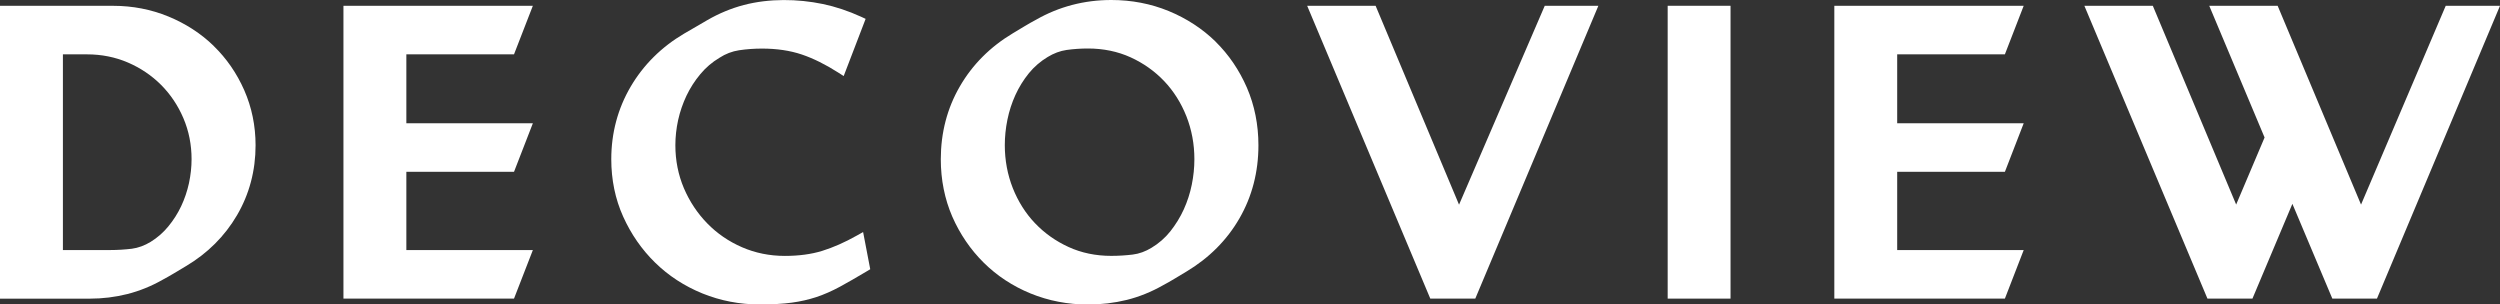
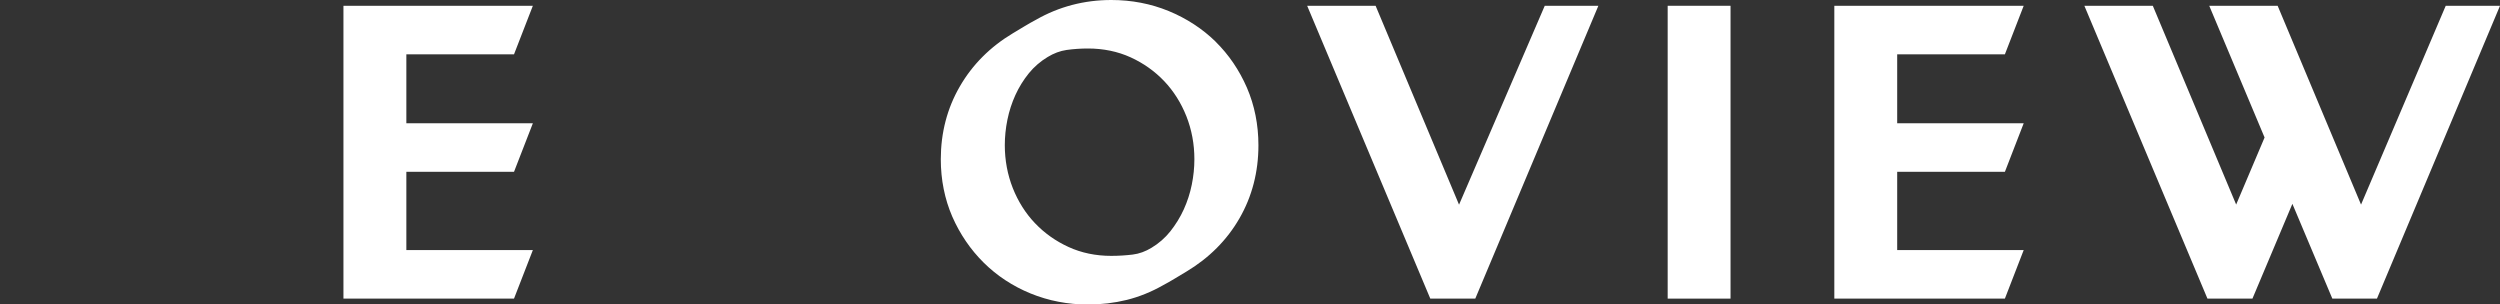
<svg xmlns="http://www.w3.org/2000/svg" id="Layer_1" data-name="Layer 1" viewBox="0 0 614 74.77">
  <rect x="0" y="0" width="614" height="74.77" fill="#333333" stroke="none" />
  <defs>
    <style>
      .cls-1 {
        fill: #fff;
        stroke-width: 0px;
      }
    </style>
  </defs>
  <path class="cls-1" d="M298.55,10.22c-3.26-3.18-7.13-5.7-11.52-7.51-4.38-1.8-9.13-2.71-14.11-2.71-6.62,0-12.83,1.63-18.42,4.82-.97.51-1.94,1.07-2.91,1.65l-2.86,1.72c-5.56,3.33-9.94,7.73-13.02,13.08-3.09,5.34-4.65,11.35-4.65,17.84,0,5.03.95,9.77,2.82,14.09,1.88,4.29,4.47,8.09,7.71,11.3,3.25,3.22,7.12,5.77,11.51,7.57,4.4,1.8,9.15,2.72,14.11,2.72,3.26,0,6.45-.38,9.51-1.13,3.06-.76,6.07-1.98,8.9-3.59.98-.52,1.95-1.07,2.92-1.66l2.86-1.72c5.56-3.33,9.95-7.74,13.02-13.08,3.09-5.35,4.65-11.38,4.65-17.93,0-5.04-.95-9.79-2.82-14.13-1.88-4.33-4.47-8.14-7.71-11.32ZM293.34,39.1c0,2.06-.21,4.16-.64,6.26-.42,2.08-1.08,4.12-1.96,6.06-.87,1.92-1.99,3.73-3.3,5.39-1.29,1.62-2.85,2.98-4.62,4.04-1.49.91-3.05,1.48-4.63,1.67-1.71.21-3.48.32-5.27.32-3.8,0-7.32-.73-10.46-2.17-3.16-1.44-5.94-3.41-8.27-5.86-2.31-2.42-4.14-5.32-5.45-8.62-1.3-3.3-1.96-6.84-1.96-10.53,0-2.06.21-4.16.64-6.26.43-2.12,1.09-4.15,1.96-6.06.88-1.93,1.99-3.72,3.3-5.34,1.29-1.59,2.85-2.93,4.62-4,1.5-.91,3.06-1.5,4.65-1.73,1.72-.24,3.49-.36,5.25-.36,3.79,0,7.31.73,10.46,2.16,3.18,1.45,5.96,3.43,8.27,5.86,2.31,2.43,4.14,5.33,5.45,8.63,1.3,3.3,1.96,6.84,1.96,10.53Z" />
-   <path class="cls-1" d="M52.48,11.27h0c-3.15-3.06-6.9-5.48-11.13-7.22-4.24-1.74-8.78-2.62-13.5-2.62H0v71.92h22.05c3.14,0,6.24-.38,9.22-1.13,2.99-.76,5.91-1.94,8.63-3.49.97-.52,1.94-1.07,2.91-1.65l2.85-1.71c5.3-3.14,9.53-7.35,12.55-12.51,3.03-5.17,4.56-10.95,4.56-17.18,0-4.78-.94-9.33-2.78-13.52-1.83-4.16-4.36-7.82-7.52-10.88ZM47.05,39.1c0,1.9-.21,3.88-.64,5.89-.43,1.96-1.07,3.86-1.91,5.64-.83,1.76-1.89,3.44-3.17,4.99-1.23,1.5-2.69,2.77-4.33,3.78-1.49.91-3.05,1.48-4.62,1.69-1.78.21-3.55.32-5.27.32h-11.66V13.35h5.94c3.54,0,6.91.67,10.01,2,3.09,1.33,5.85,3.18,8.17,5.51,2.31,2.32,4.16,5.08,5.48,8.19,1.33,3.12,2,6.5,2,10.06Z" />
  <polygon class="cls-1" points="126.24 13.35 130.87 1.42 84.35 1.42 84.35 73.34 126.24 73.34 130.87 61.42 99.8 61.42 99.8 42.2 126.24 42.2 130.87 30.28 99.8 30.28 99.8 13.35 126.24 13.35" />
-   <path class="cls-1" d="M210.41,57.87c-2.95,1.66-5.81,2.92-8.5,3.75-2.66.82-5.73,1.23-9.15,1.23-3.74,0-7.28-.72-10.52-2.13-3.27-1.42-6.14-3.39-8.54-5.86-2.41-2.47-4.34-5.37-5.74-8.65-1.38-3.25-2.09-6.8-2.09-10.54,0-2.04.23-4.13.68-6.19.46-2.07,1.15-4.07,2.04-5.96.9-1.89,2.04-3.67,3.4-5.3,1.34-1.61,2.87-2.93,4.71-4.03,1.49-.97,3.11-1.59,4.82-1.85,1.81-.27,3.71-.41,5.62-.41,3.65,0,6.93.49,9.77,1.45,2.87.97,5.88,2.47,8.96,4.44l1.34.86,5.39-14.05-1.1-.51c-3.13-1.43-6.3-2.49-9.43-3.14-6.14-1.27-13.1-1.4-19.4.25-3.11.82-6.11,2.07-8.95,3.71-.94.56-1.89,1.12-2.83,1.65-.97.54-1.93,1.1-2.88,1.67-5.56,3.28-9.98,7.67-13.13,13.04-3.15,5.38-4.75,11.37-4.75,17.8,0,5.06.98,9.8,2.92,14.1,1.94,4.3,4.58,8.11,7.84,11.29,3.28,3.22,7.18,5.76,11.61,7.57,4.43,1.8,9.16,2.71,14.06,2.71,3.09,0,5.75-.15,7.89-.44,2.15-.29,4.2-.76,6.09-1.39,1.88-.62,3.81-1.48,5.74-2.52,1.88-1.02,4.1-2.3,6.67-3.83l.78-.47-1.75-9.13-1.57.88Z" />
  <polygon class="cls-1" points="358.34 50.27 337.85 1.42 321.04 1.42 351.28 73.34 362.33 73.34 392.56 1.42 379.39 1.42 358.34 50.27" />
  <rect class="cls-1" x="409.58" y="1.42" width="15.44" height="71.92" />
  <polygon class="cls-1" points="492.4 13.35 497.02 1.42 450.51 1.42 450.51 73.34 492.4 73.34 497.02 61.42 465.95 61.42 465.95 42.2 492.4 42.2 497.02 30.28 465.95 30.28 465.95 13.35 492.4 13.35" />
  <polygon class="cls-1" points="600.67 1.42 579.87 50.25 559.39 1.42 542.59 1.42 556.18 33.77 549.2 50.24 528.73 1.42 511.92 1.42 542.15 73.34 553.2 73.34 563.01 50.06 572.82 73.34 583.78 73.34 614 1.42 600.67 1.42" />
</svg>